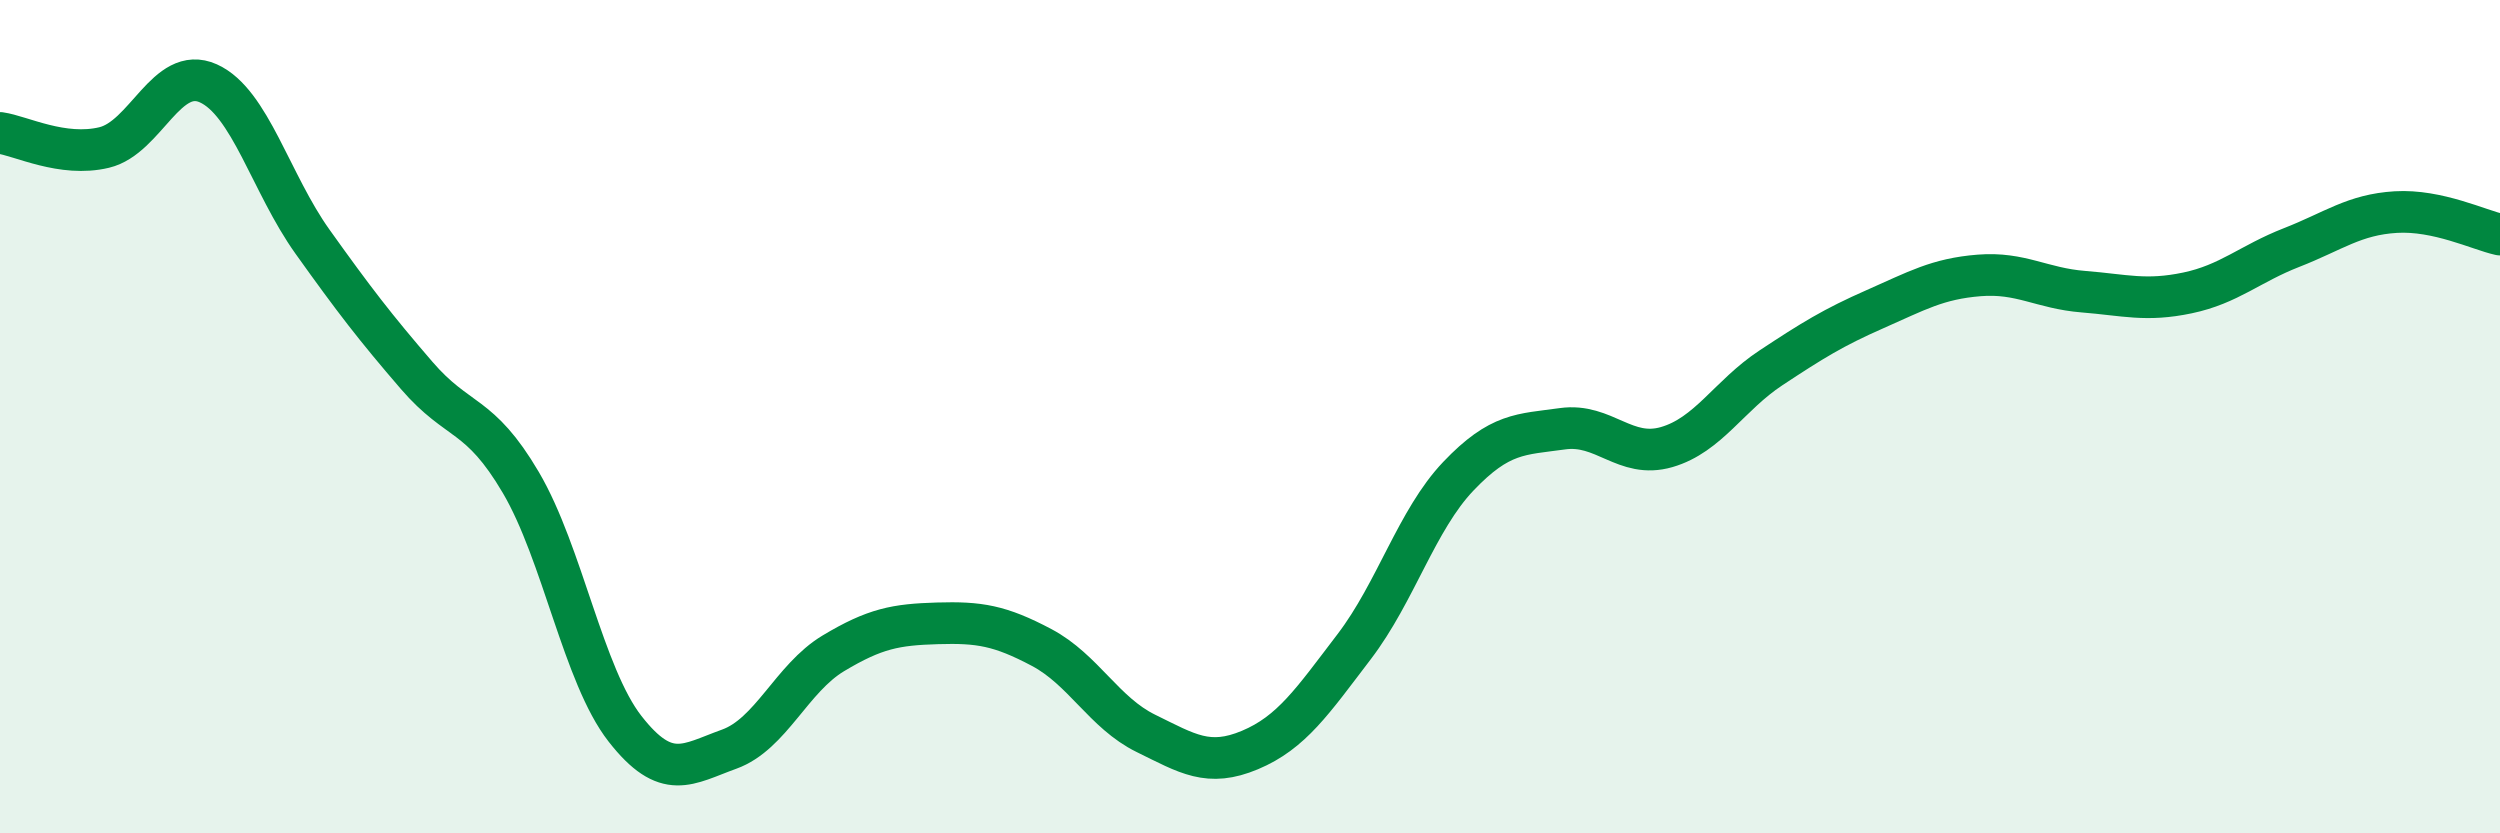
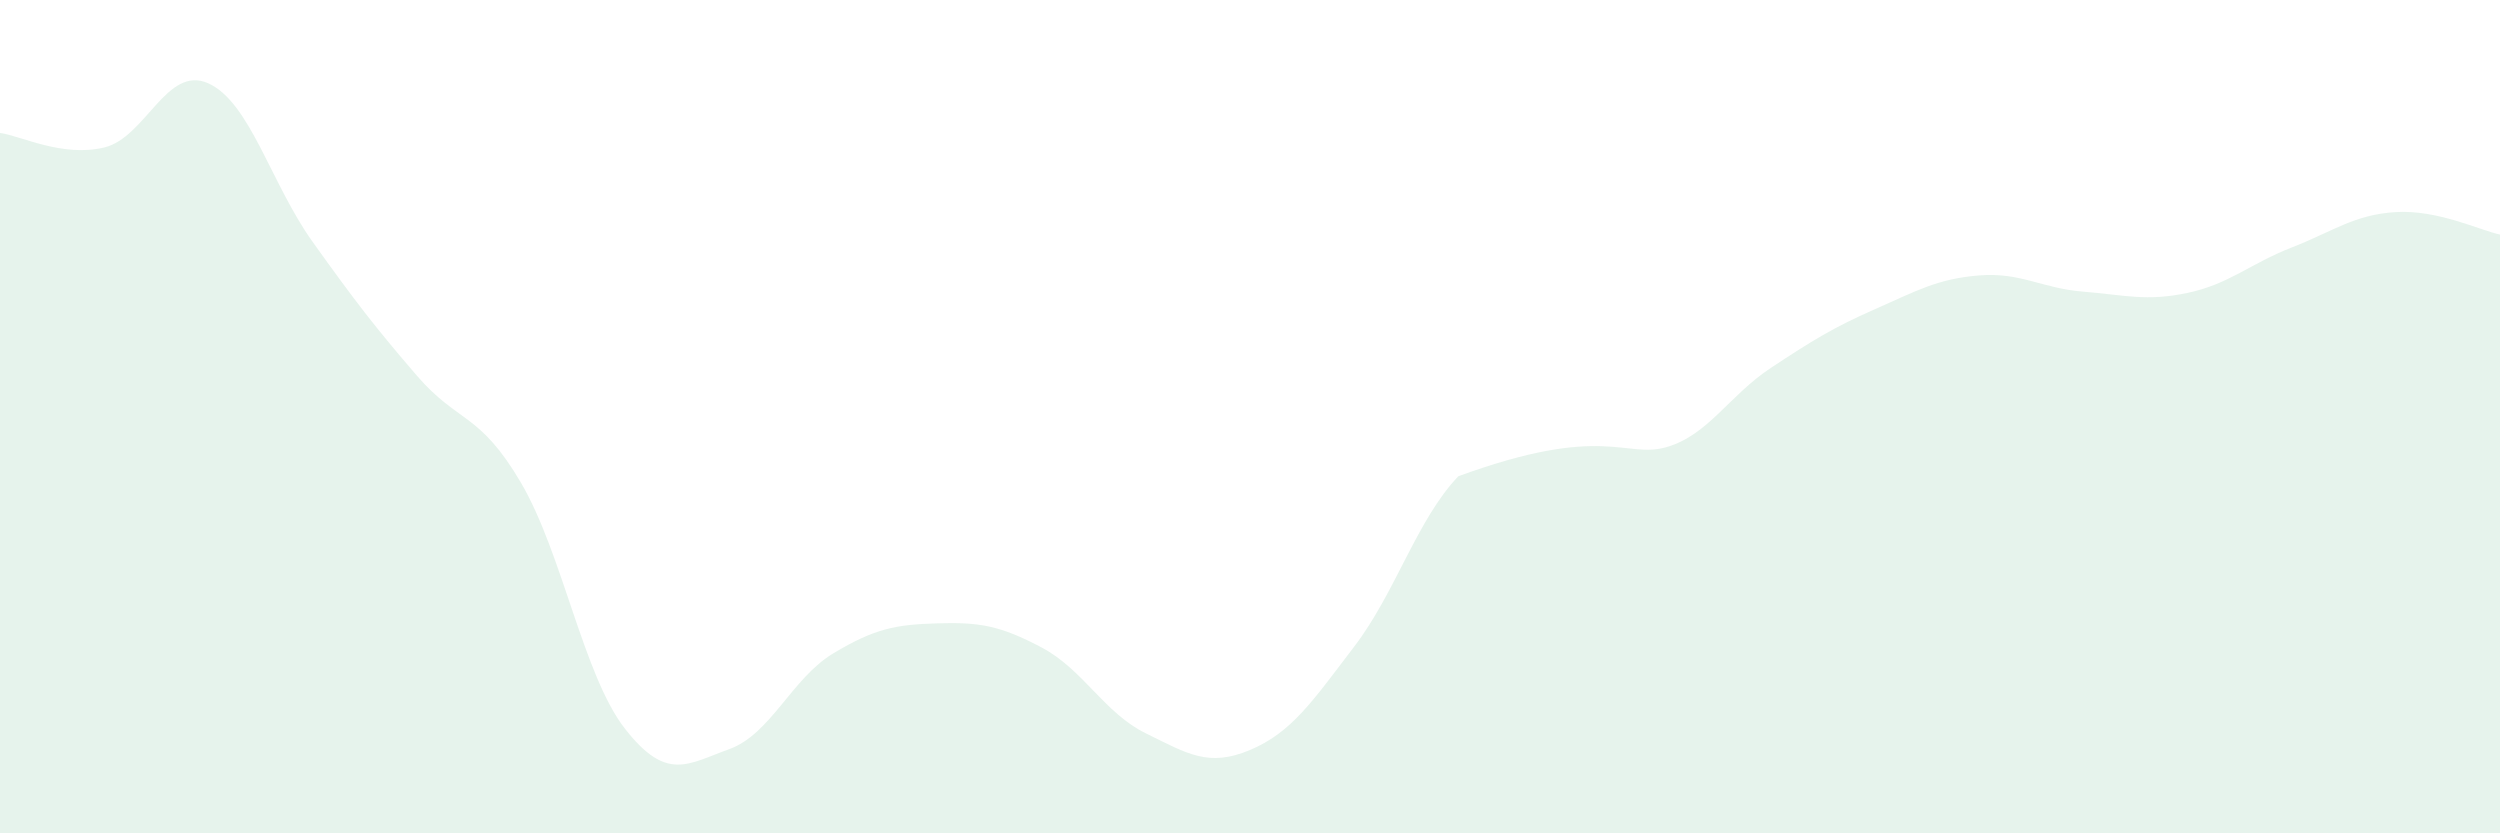
<svg xmlns="http://www.w3.org/2000/svg" width="60" height="20" viewBox="0 0 60 20">
-   <path d="M 0,3.19 C 0.5,3.26 1.5,3.78 2.5,3.54 C 3.5,3.3 4,1.55 5,2 C 6,2.45 6.5,4.4 7.5,5.8 C 8.5,7.2 9,7.85 10,9.01 C 11,10.17 11.5,9.88 12.5,11.58 C 13.5,13.28 14,16.21 15,17.49 C 16,18.77 16.5,18.34 17.5,17.98 C 18.5,17.62 19,16.28 20,15.68 C 21,15.08 21.5,14.99 22.5,14.96 C 23.5,14.93 24,15.01 25,15.54 C 26,16.07 26.5,17.11 27.5,17.6 C 28.5,18.09 29,18.42 30,18 C 31,17.58 31.5,16.83 32.5,15.52 C 33.5,14.21 34,12.48 35,11.43 C 36,10.38 36.5,10.43 37.5,10.29 C 38.5,10.15 39,11.02 40,10.73 C 41,10.44 41.5,9.49 42.5,8.83 C 43.5,8.17 44,7.86 45,7.42 C 46,6.98 46.5,6.69 47.5,6.61 C 48.5,6.53 49,6.92 50,7 C 51,7.08 51.5,7.24 52.5,7.03 C 53.5,6.82 54,6.33 55,5.94 C 56,5.55 56.5,5.15 57.5,5.09 C 58.5,5.03 59.5,5.52 60,5.63L60 20L0 20Z" fill="#008740" opacity="0.1" stroke-linecap="round" stroke-linejoin="round" />
-   <path d="M 0,3.19 C 0.5,3.26 1.5,3.78 2.5,3.54 C 3.5,3.3 4,1.55 5,2 C 6,2.45 6.5,4.4 7.5,5.8 C 8.5,7.2 9,7.85 10,9.01 C 11,10.17 11.5,9.88 12.5,11.58 C 13.5,13.28 14,16.21 15,17.49 C 16,18.77 16.5,18.34 17.5,17.98 C 18.5,17.62 19,16.28 20,15.68 C 21,15.08 21.5,14.99 22.5,14.96 C 23.5,14.93 24,15.01 25,15.54 C 26,16.07 26.5,17.11 27.5,17.6 C 28.5,18.09 29,18.42 30,18 C 31,17.58 31.5,16.83 32.5,15.52 C 33.5,14.21 34,12.48 35,11.43 C 36,10.38 36.5,10.43 37.5,10.29 C 38.5,10.15 39,11.02 40,10.73 C 41,10.44 41.5,9.49 42.5,8.83 C 43.5,8.17 44,7.86 45,7.42 C 46,6.98 46.5,6.69 47.5,6.61 C 48.5,6.53 49,6.92 50,7 C 51,7.08 51.5,7.24 52.5,7.03 C 53.5,6.82 54,6.33 55,5.94 C 56,5.55 56.5,5.15 57.5,5.09 C 58.5,5.03 59.5,5.52 60,5.63" stroke="#008740" stroke-width="1" fill="none" stroke-linecap="round" stroke-linejoin="round" />
+   <path d="M 0,3.19 C 0.5,3.26 1.5,3.78 2.5,3.54 C 3.5,3.3 4,1.55 5,2 C 6,2.45 6.5,4.4 7.5,5.8 C 8.5,7.2 9,7.85 10,9.01 C 11,10.17 11.5,9.88 12.5,11.58 C 13.5,13.28 14,16.21 15,17.49 C 16,18.77 16.5,18.34 17.5,17.98 C 18.5,17.62 19,16.28 20,15.68 C 21,15.08 21.5,14.99 22.5,14.96 C 23.5,14.93 24,15.01 25,15.54 C 26,16.07 26.5,17.11 27.5,17.6 C 28.5,18.09 29,18.42 30,18 C 31,17.58 31.5,16.83 32.5,15.52 C 33.5,14.21 34,12.48 35,11.43 C 38.5,10.15 39,11.02 40,10.73 C 41,10.44 41.5,9.49 42.5,8.83 C 43.5,8.17 44,7.86 45,7.42 C 46,6.98 46.5,6.69 47.5,6.61 C 48.5,6.53 49,6.92 50,7 C 51,7.08 51.5,7.24 52.5,7.03 C 53.5,6.82 54,6.33 55,5.94 C 56,5.55 56.5,5.15 57.5,5.09 C 58.5,5.03 59.5,5.52 60,5.63L60 20L0 20Z" fill="#008740" opacity="0.1" stroke-linecap="round" stroke-linejoin="round" />
</svg>